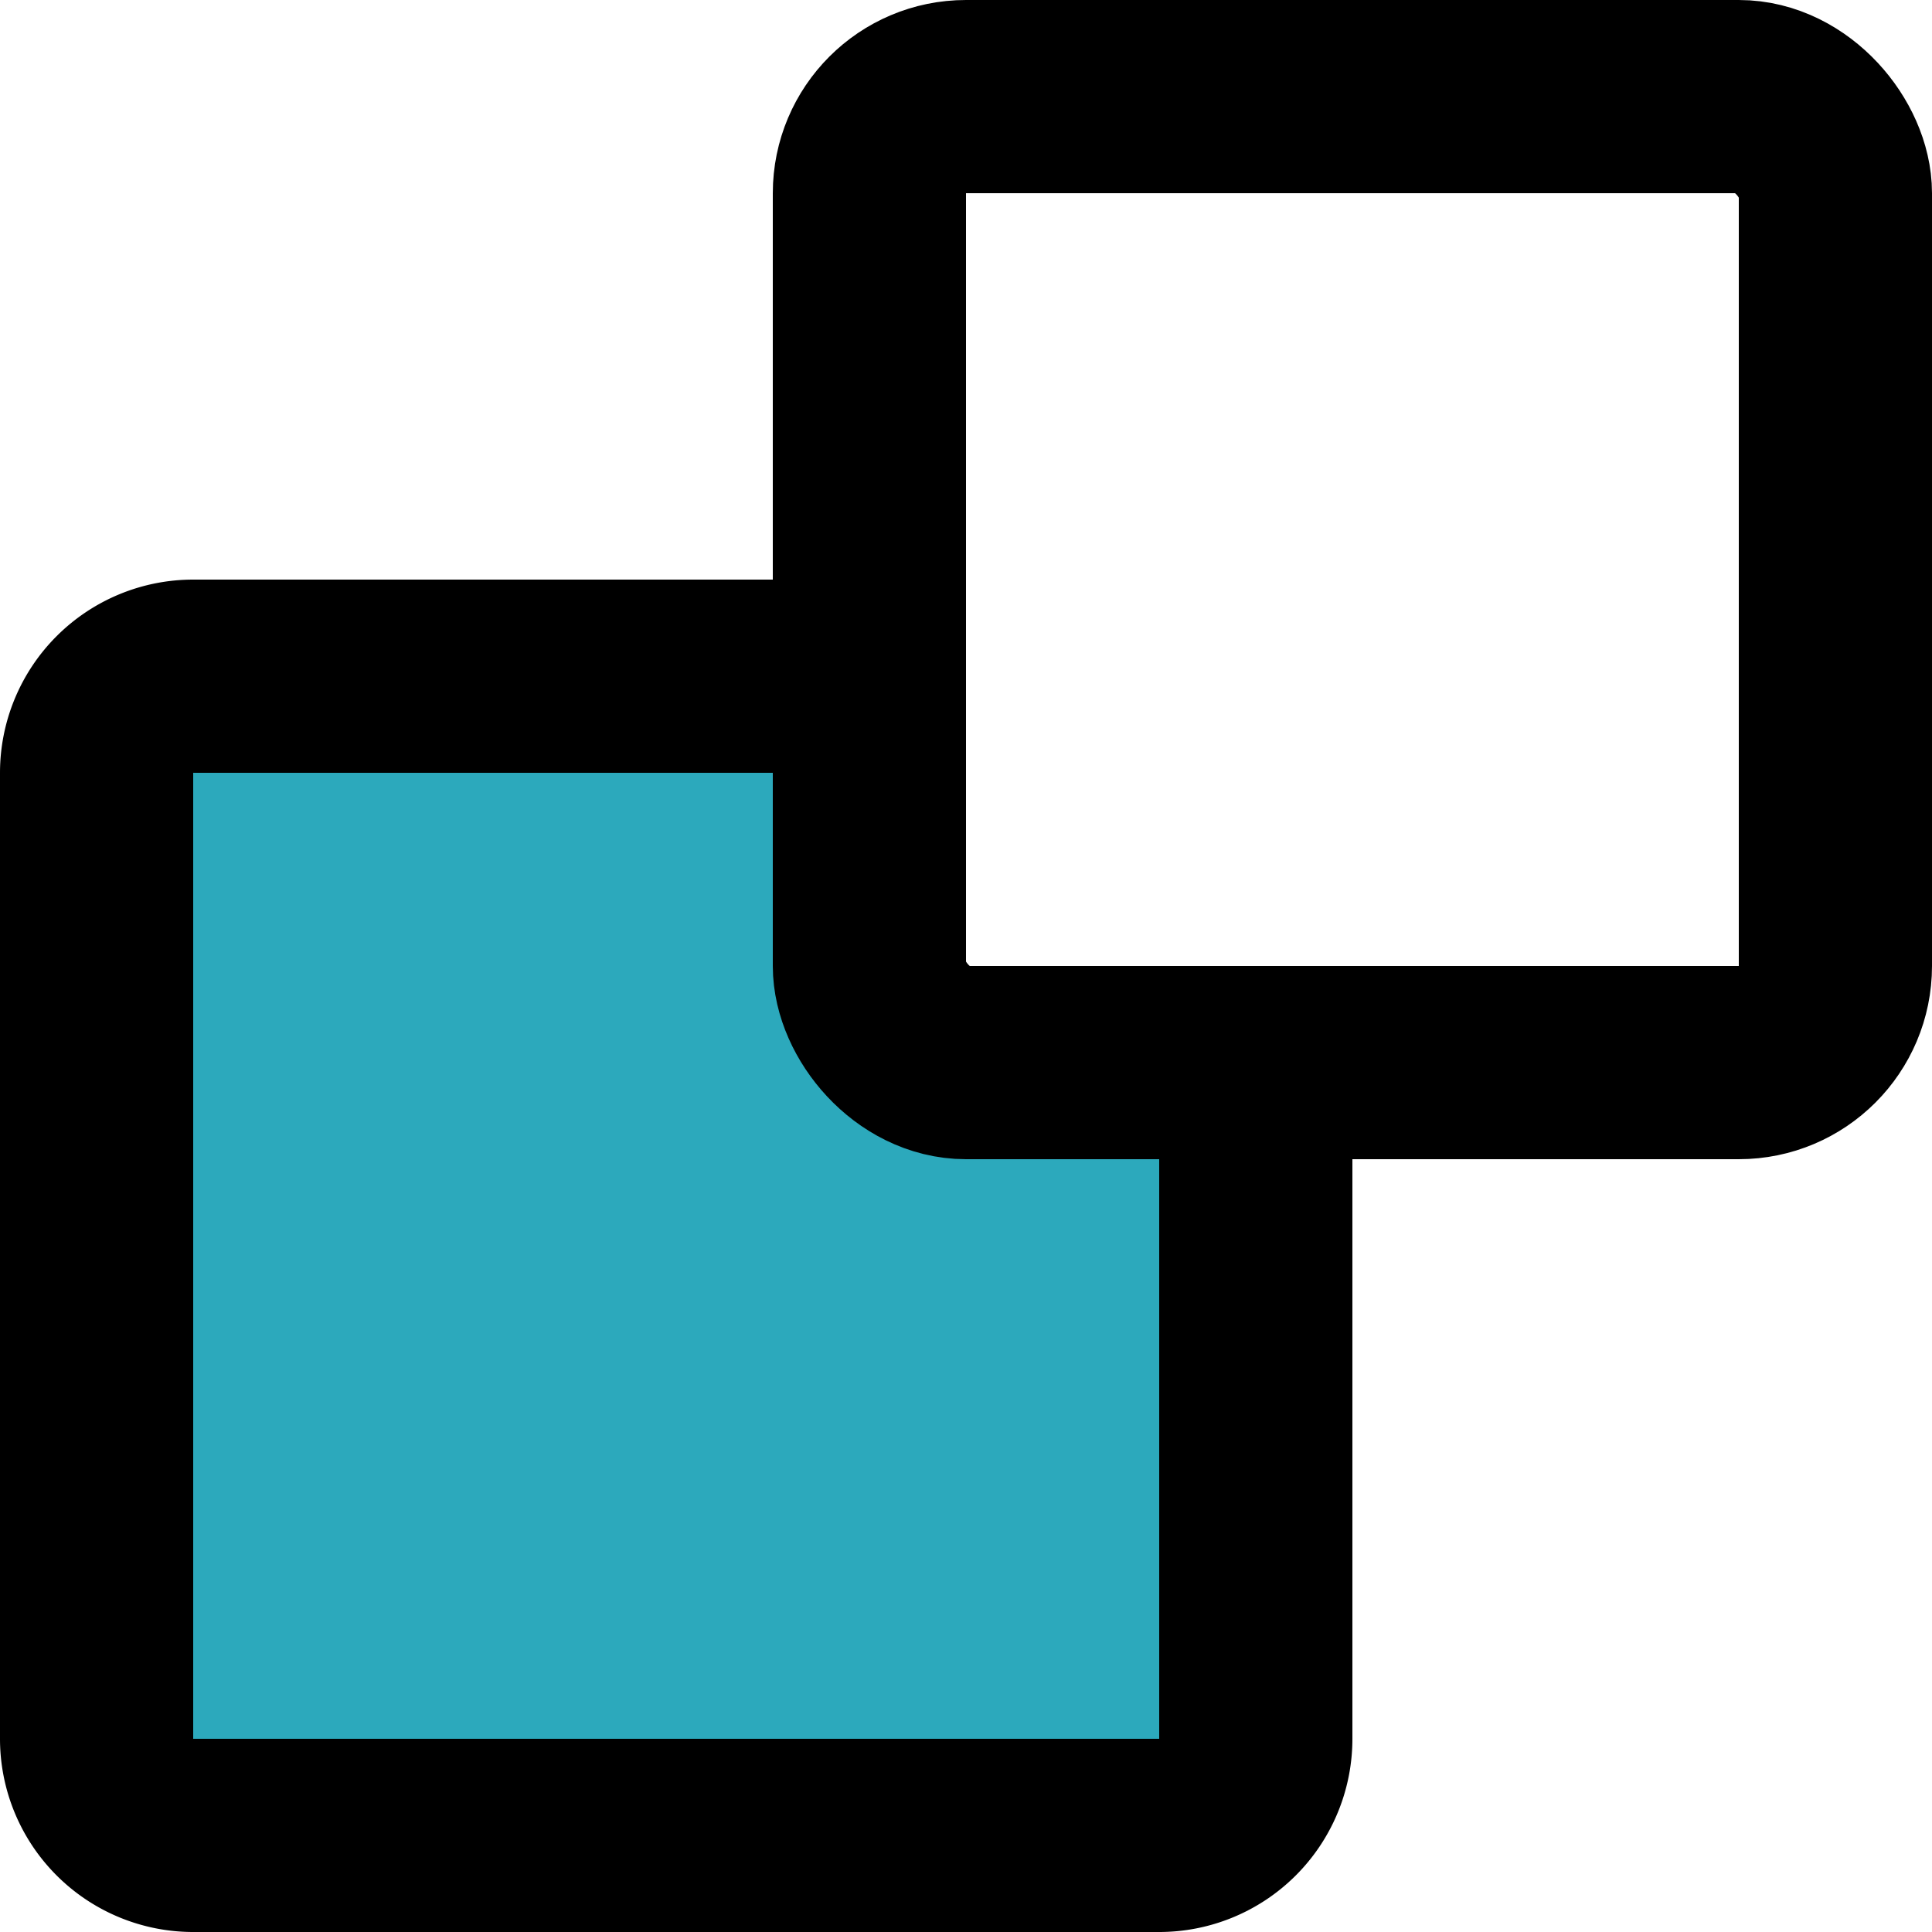
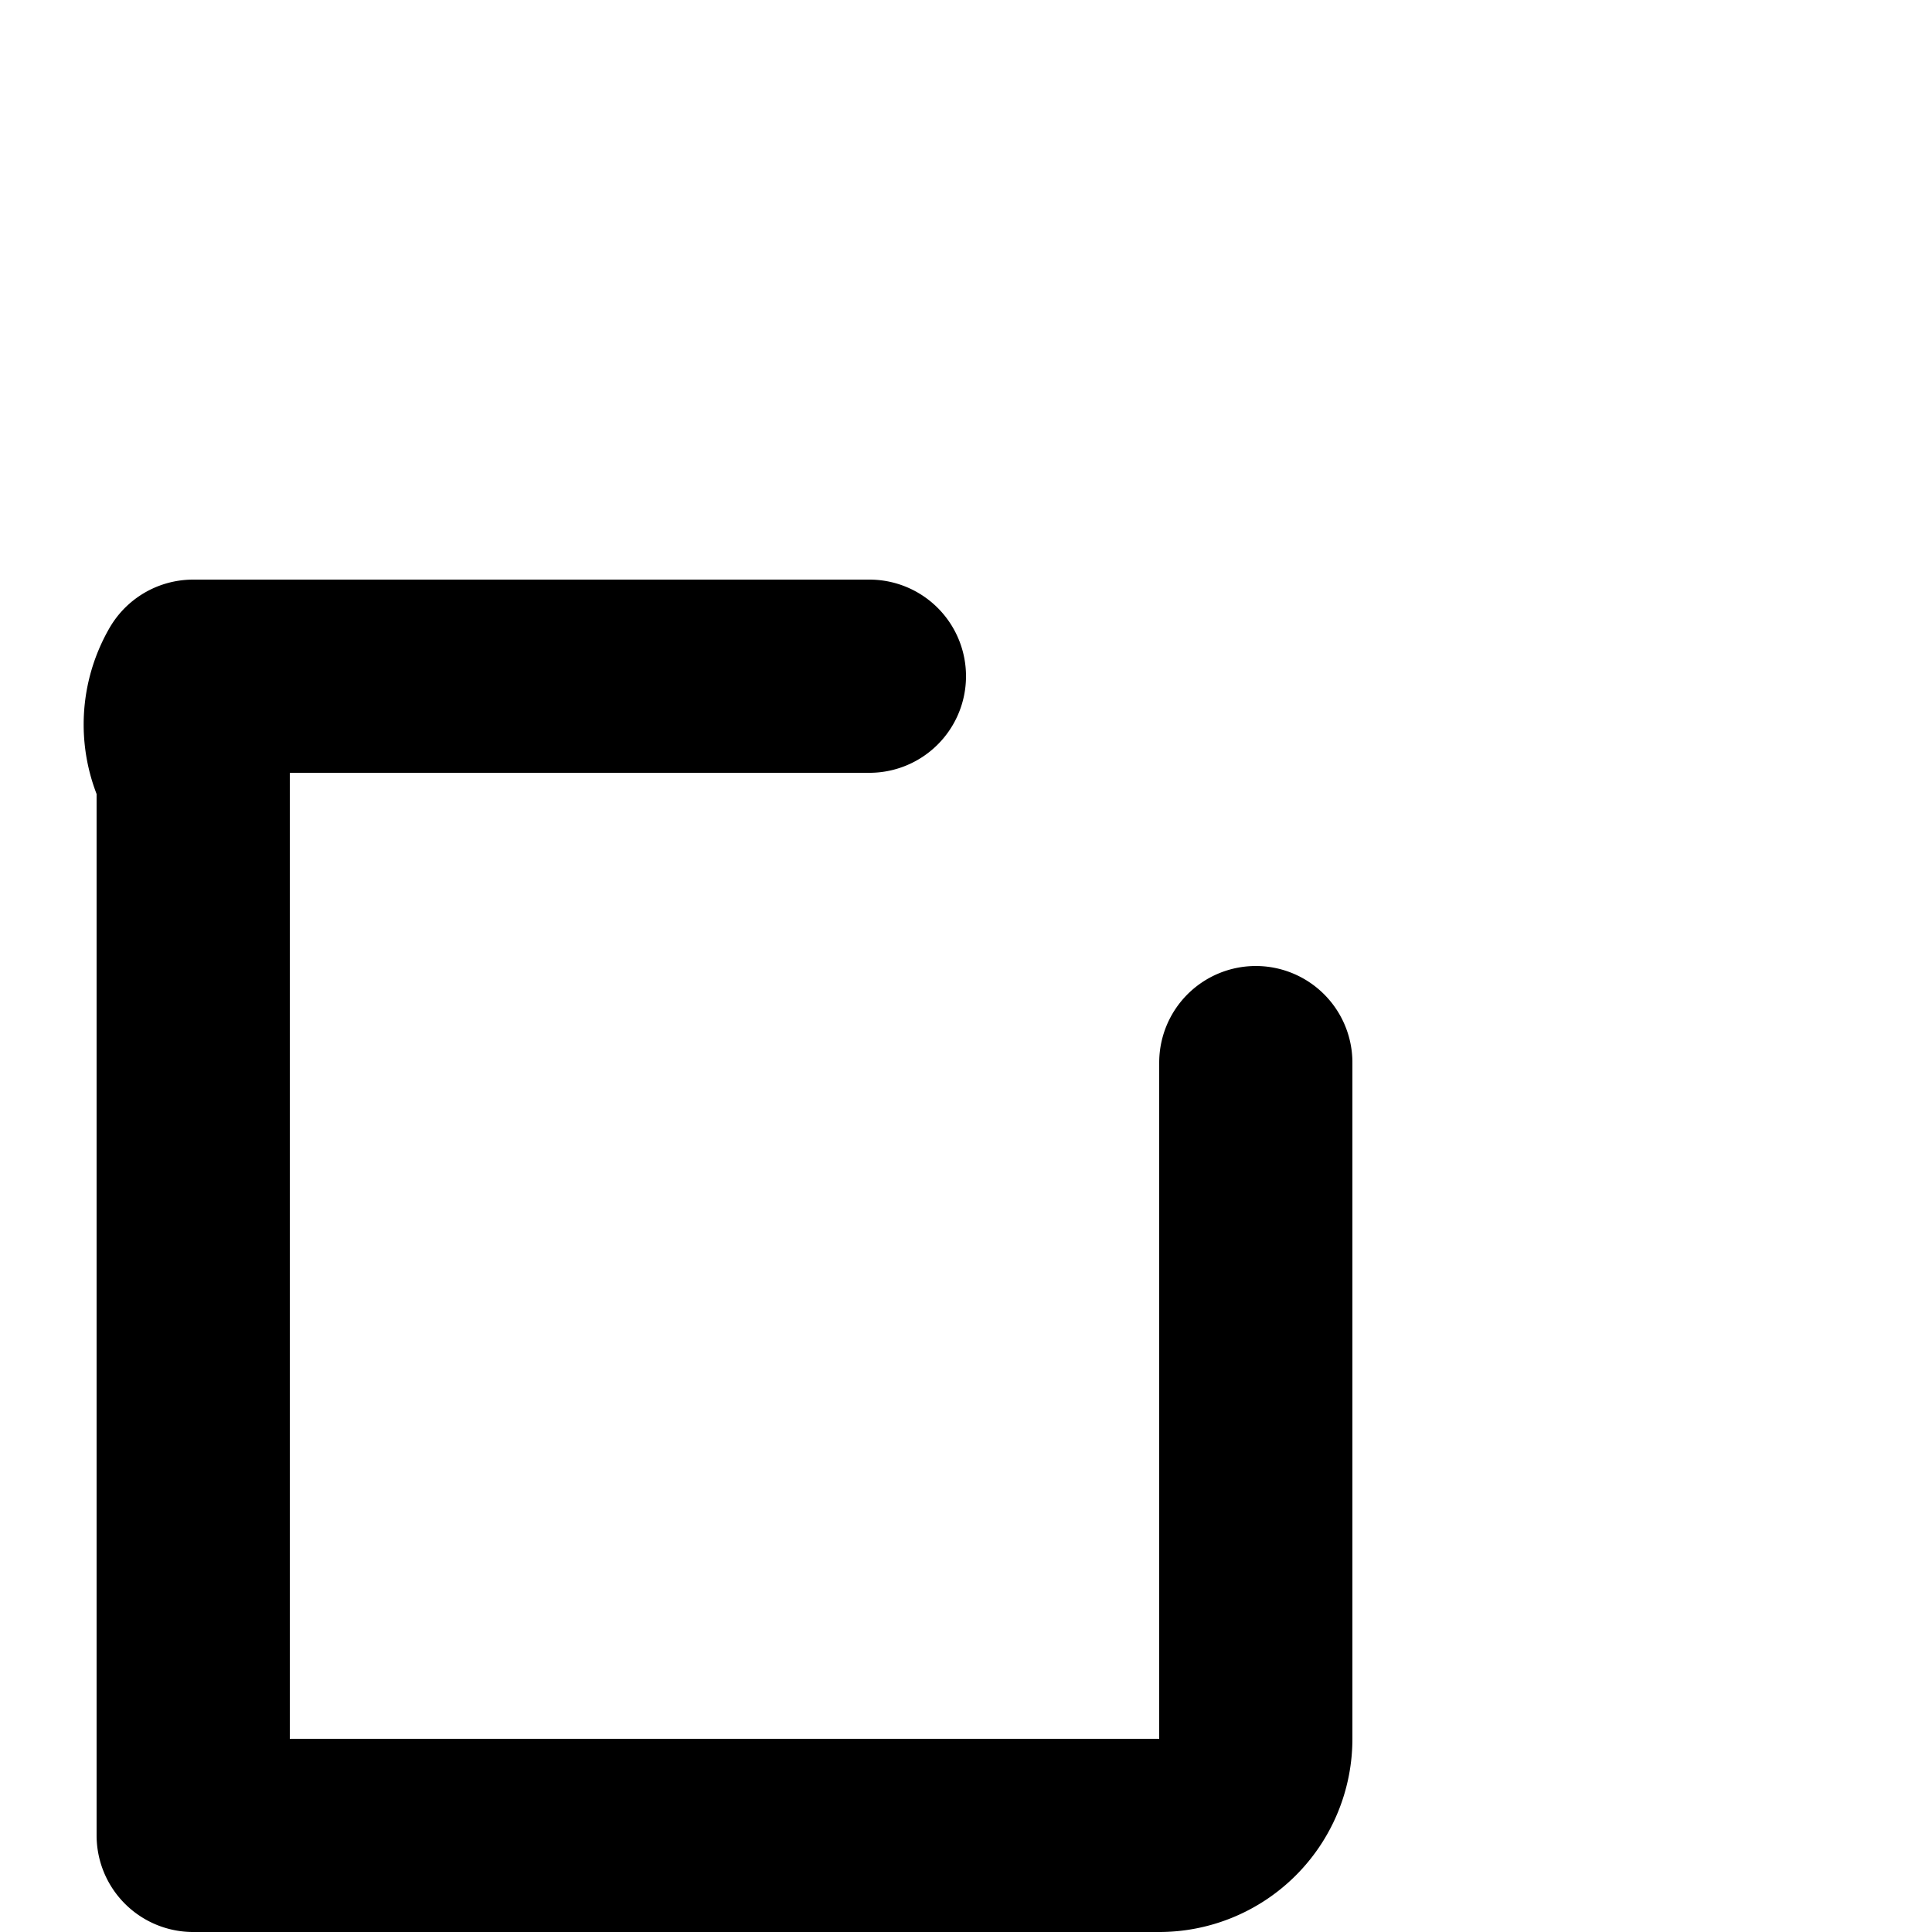
<svg xmlns="http://www.w3.org/2000/svg" width="800px" height="800px" viewBox="0 0 20 20">
  <g id="bring-backward-2" transform="translate(-2 -2)">
-     <path id="secondary" fill="#2ca9bc" d="M4,9h7v3a1,1,0,0,0,1,1h3v7a1,1,0,0,1-1,1H4a1,1,0,0,1-1-1V10A1,1,0,0,1,4,9Z" />
-     <path id="primary" d="M15,13v7a1,1,0,0,1-1,1H4a1,1,0,0,1-1-1V10A1,1,0,0,1,4,9h7" fill="none" stroke="#000000" stroke-linecap="round" stroke-linejoin="round" stroke-width="2" />
-     <rect id="primary-2" data-name="primary" width="10" height="10" rx="1" transform="translate(21 13) rotate(180)" fill="none" stroke="#000000" stroke-linecap="round" stroke-linejoin="round" stroke-width="2" />
+     <path id="primary" d="M15,13v7a1,1,0,0,1-1,1H4V10A1,1,0,0,1,4,9h7" fill="none" stroke="#000000" stroke-linecap="round" stroke-linejoin="round" stroke-width="2" />
  </g>
</svg>